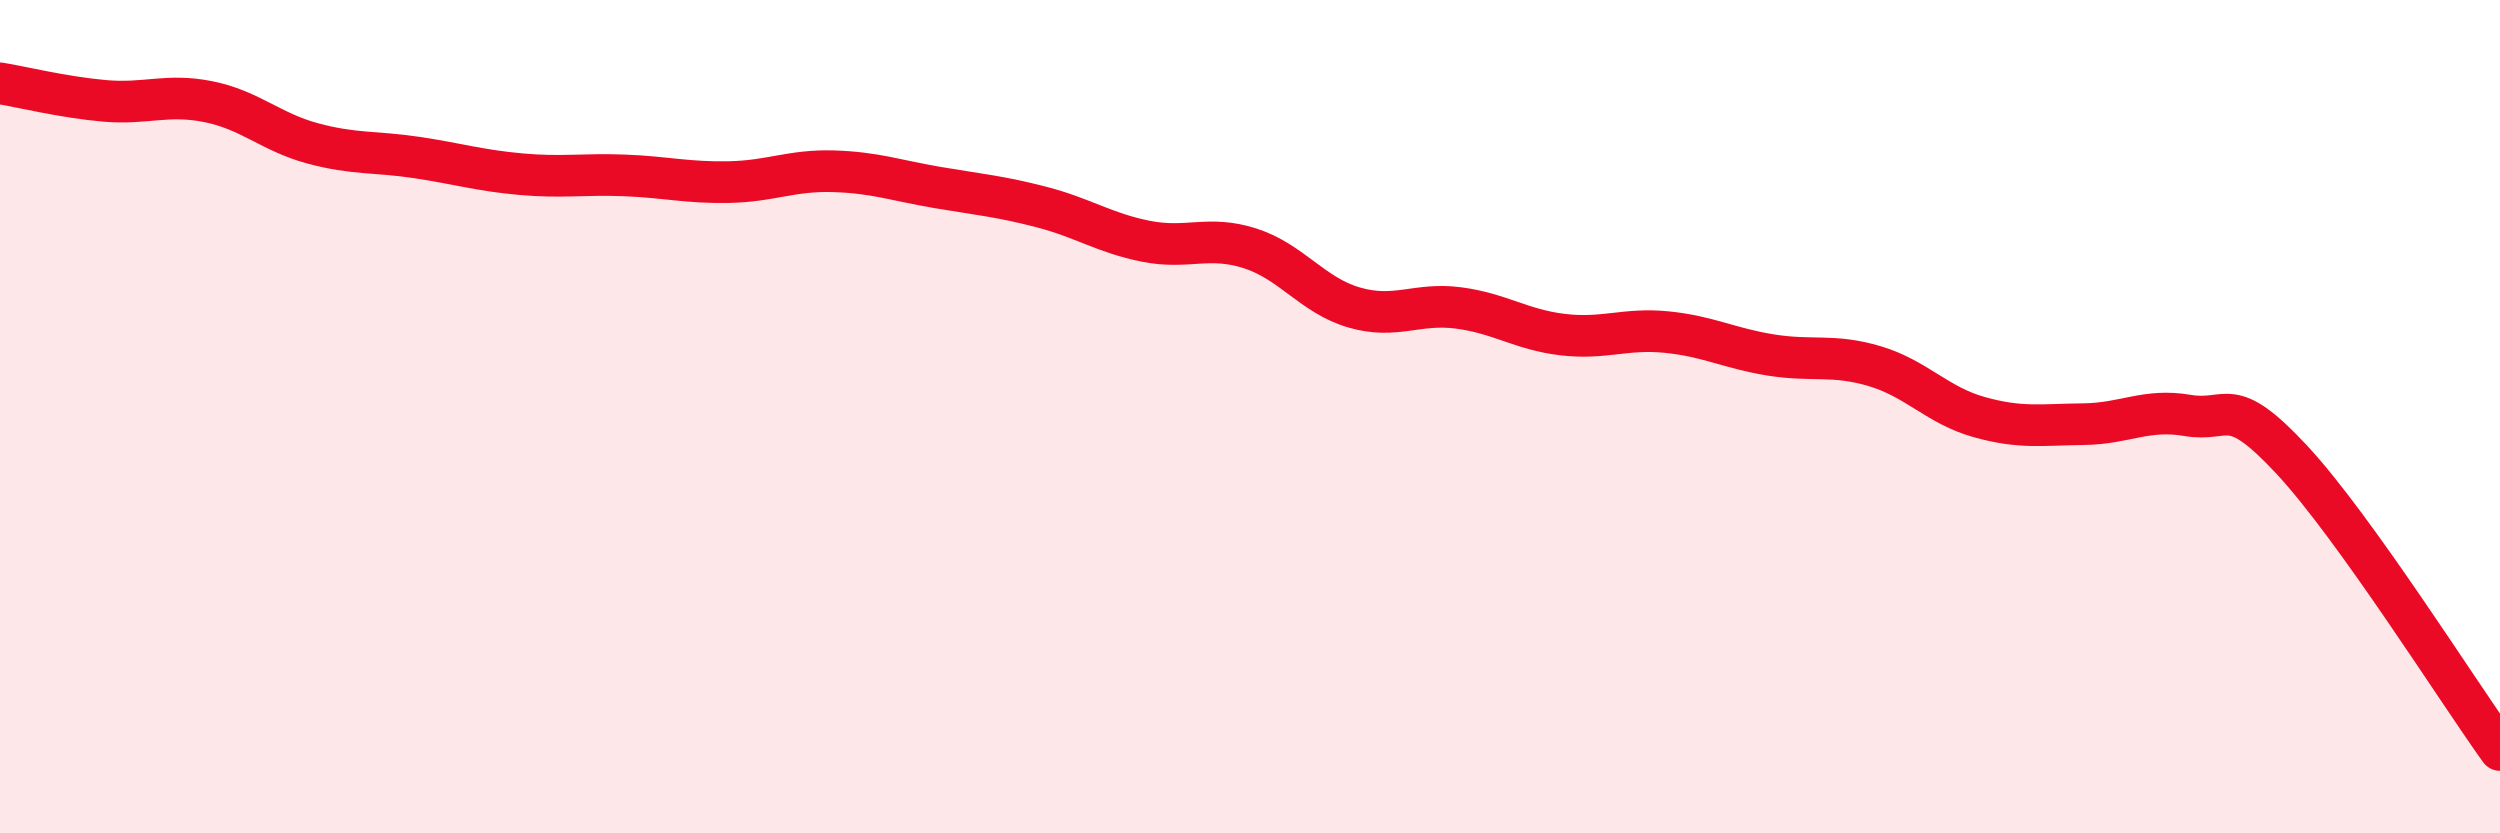
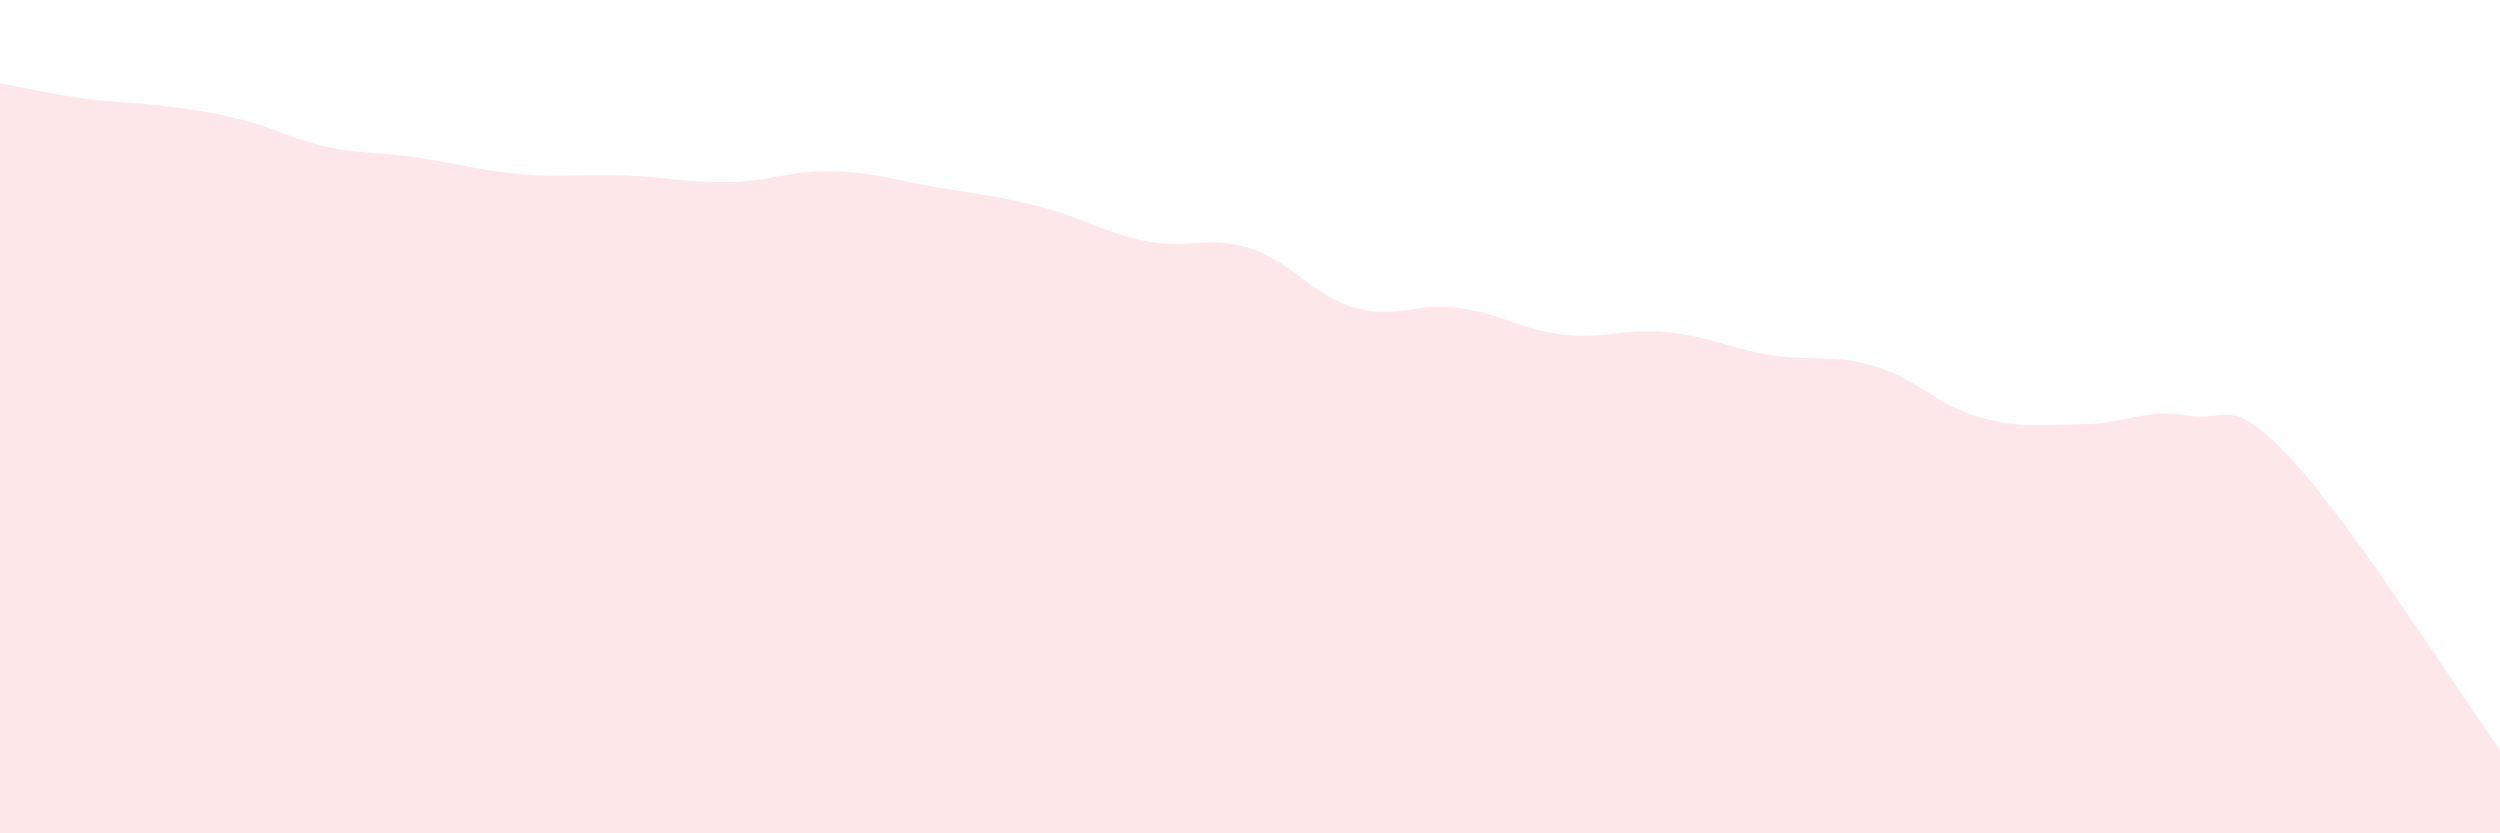
<svg xmlns="http://www.w3.org/2000/svg" width="60" height="20" viewBox="0 0 60 20">
-   <path d="M 0,2 C 0.5,2.08 1.5,2.33 2.5,2.42 C 3.5,2.51 4,2.24 5,2.44 C 6,2.64 6.5,3.17 7.5,3.44 C 8.5,3.71 9,3.63 10,3.78 C 11,3.93 11.5,4.09 12.5,4.18 C 13.5,4.27 14,4.17 15,4.21 C 16,4.25 16.5,4.39 17.5,4.37 C 18.5,4.35 19,4.08 20,4.11 C 21,4.14 21.5,4.33 22.5,4.5 C 23.5,4.67 24,4.71 25,4.97 C 26,5.23 26.5,5.59 27.5,5.79 C 28.5,5.99 29,5.64 30,5.96 C 31,6.28 31.5,7.09 32.5,7.38 C 33.5,7.67 34,7.26 35,7.39 C 36,7.52 36.5,7.91 37.5,8.03 C 38.5,8.15 39,7.87 40,7.97 C 41,8.07 41.5,8.36 42.5,8.52 C 43.5,8.68 44,8.49 45,8.79 C 46,9.09 46.5,9.73 47.5,10.01 C 48.5,10.29 49,10.19 50,10.18 C 51,10.17 51.5,9.8 52.5,9.97 C 53.5,10.14 53.5,9.42 55,11.03 C 56.5,12.64 59,16.61 60,18L60 20L0 20Z" fill="#EB0A25" opacity="0.1" stroke-linecap="round" stroke-linejoin="round" />
-   <path d="M 0,2 C 0.5,2.08 1.5,2.33 2.5,2.42 C 3.5,2.51 4,2.24 5,2.44 C 6,2.64 6.5,3.17 7.5,3.44 C 8.5,3.71 9,3.63 10,3.78 C 11,3.93 11.5,4.09 12.5,4.18 C 13.5,4.27 14,4.17 15,4.21 C 16,4.25 16.5,4.39 17.5,4.37 C 18.5,4.35 19,4.08 20,4.11 C 21,4.14 21.5,4.33 22.5,4.5 C 23.5,4.67 24,4.71 25,4.97 C 26,5.23 26.5,5.59 27.5,5.79 C 28.5,5.99 29,5.64 30,5.96 C 31,6.28 31.5,7.09 32.5,7.38 C 33.5,7.67 34,7.26 35,7.39 C 36,7.52 36.5,7.91 37.5,8.03 C 38.5,8.15 39,7.87 40,7.97 C 41,8.07 41.5,8.36 42.5,8.52 C 43.5,8.68 44,8.49 45,8.79 C 46,9.09 46.5,9.73 47.5,10.01 C 48.5,10.29 49,10.19 50,10.18 C 51,10.17 51.5,9.8 52.5,9.97 C 53.5,10.14 53.5,9.42 55,11.03 C 56.5,12.64 59,16.61 60,18" stroke="#EB0A25" stroke-width="1" fill="none" stroke-linecap="round" stroke-linejoin="round" />
+   <path d="M 0,2 C 0.5,2.08 1.5,2.33 2.5,2.42 C 6,2.64 6.5,3.17 7.5,3.44 C 8.5,3.71 9,3.63 10,3.78 C 11,3.93 11.5,4.09 12.5,4.18 C 13.5,4.27 14,4.17 15,4.21 C 16,4.25 16.5,4.39 17.5,4.37 C 18.5,4.35 19,4.08 20,4.11 C 21,4.14 21.5,4.33 22.5,4.5 C 23.5,4.67 24,4.71 25,4.97 C 26,5.23 26.5,5.59 27.5,5.79 C 28.5,5.99 29,5.64 30,5.96 C 31,6.28 31.5,7.09 32.5,7.38 C 33.5,7.67 34,7.26 35,7.39 C 36,7.52 36.5,7.91 37.5,8.03 C 38.5,8.15 39,7.87 40,7.97 C 41,8.07 41.5,8.36 42.5,8.52 C 43.5,8.68 44,8.49 45,8.79 C 46,9.09 46.5,9.73 47.5,10.01 C 48.5,10.29 49,10.19 50,10.18 C 51,10.17 51.5,9.8 52.5,9.97 C 53.5,10.14 53.5,9.42 55,11.03 C 56.5,12.64 59,16.61 60,18L60 20L0 20Z" fill="#EB0A25" opacity="0.1" stroke-linecap="round" stroke-linejoin="round" />
</svg>